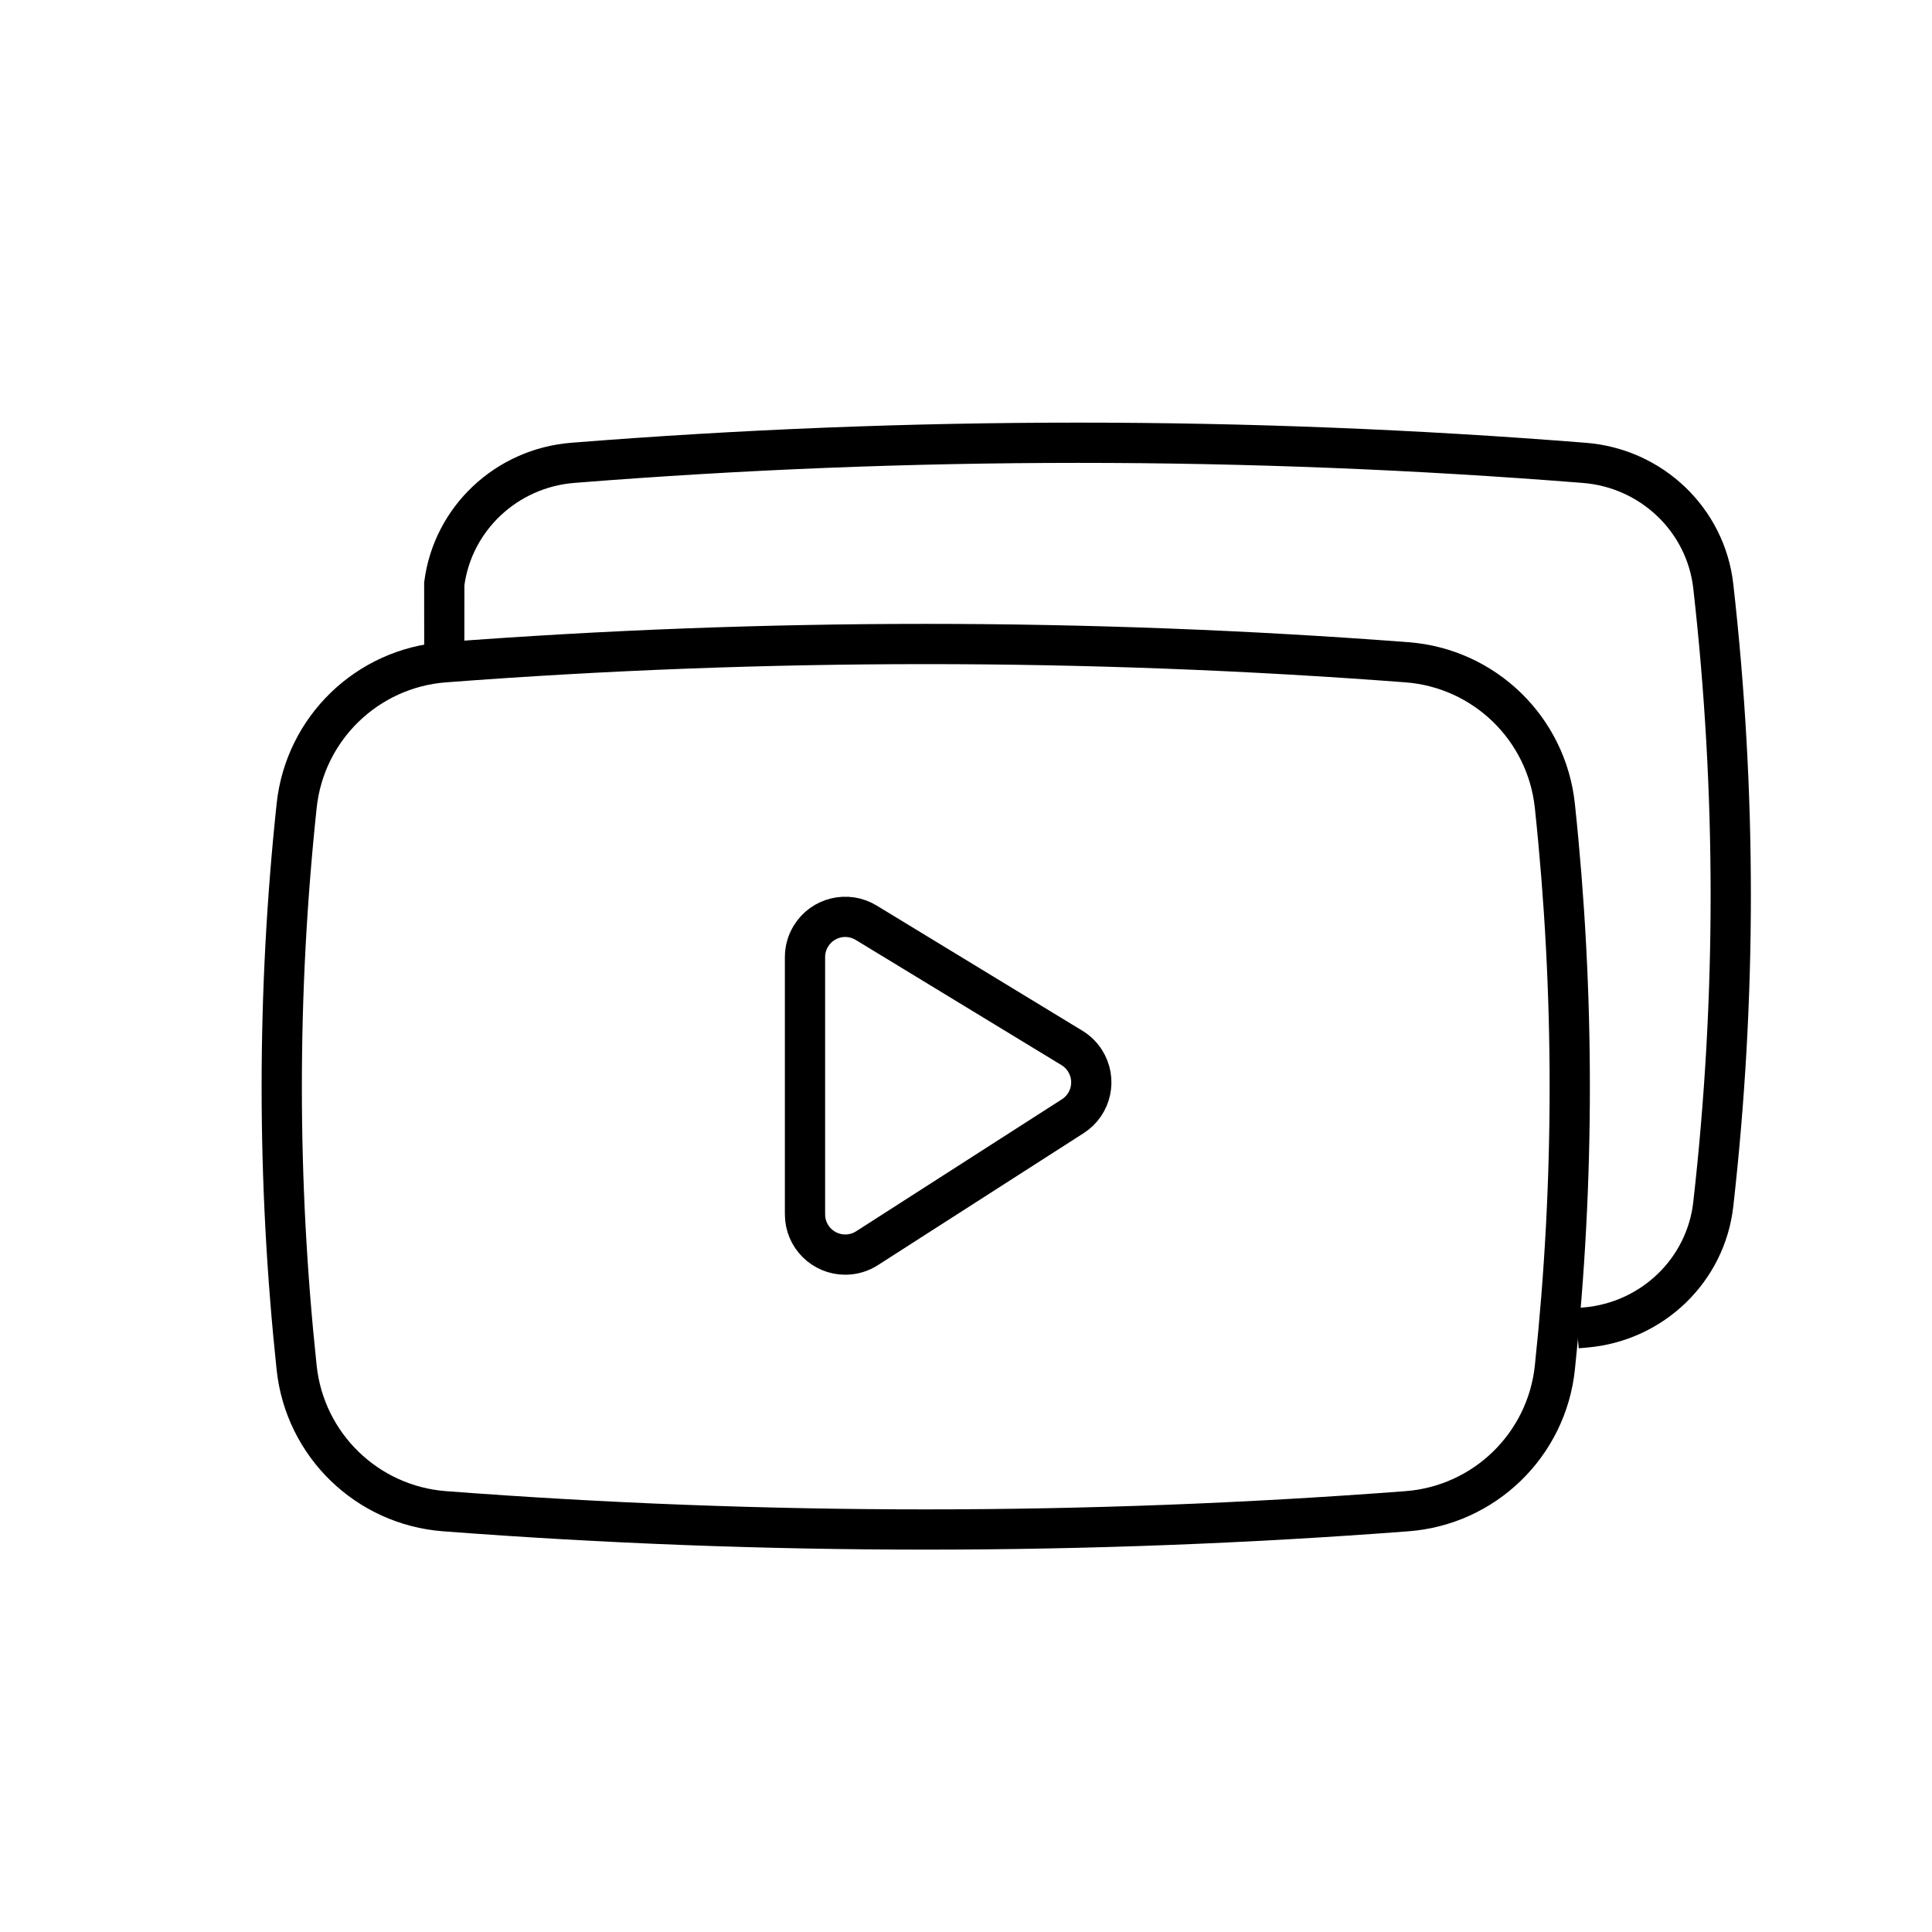
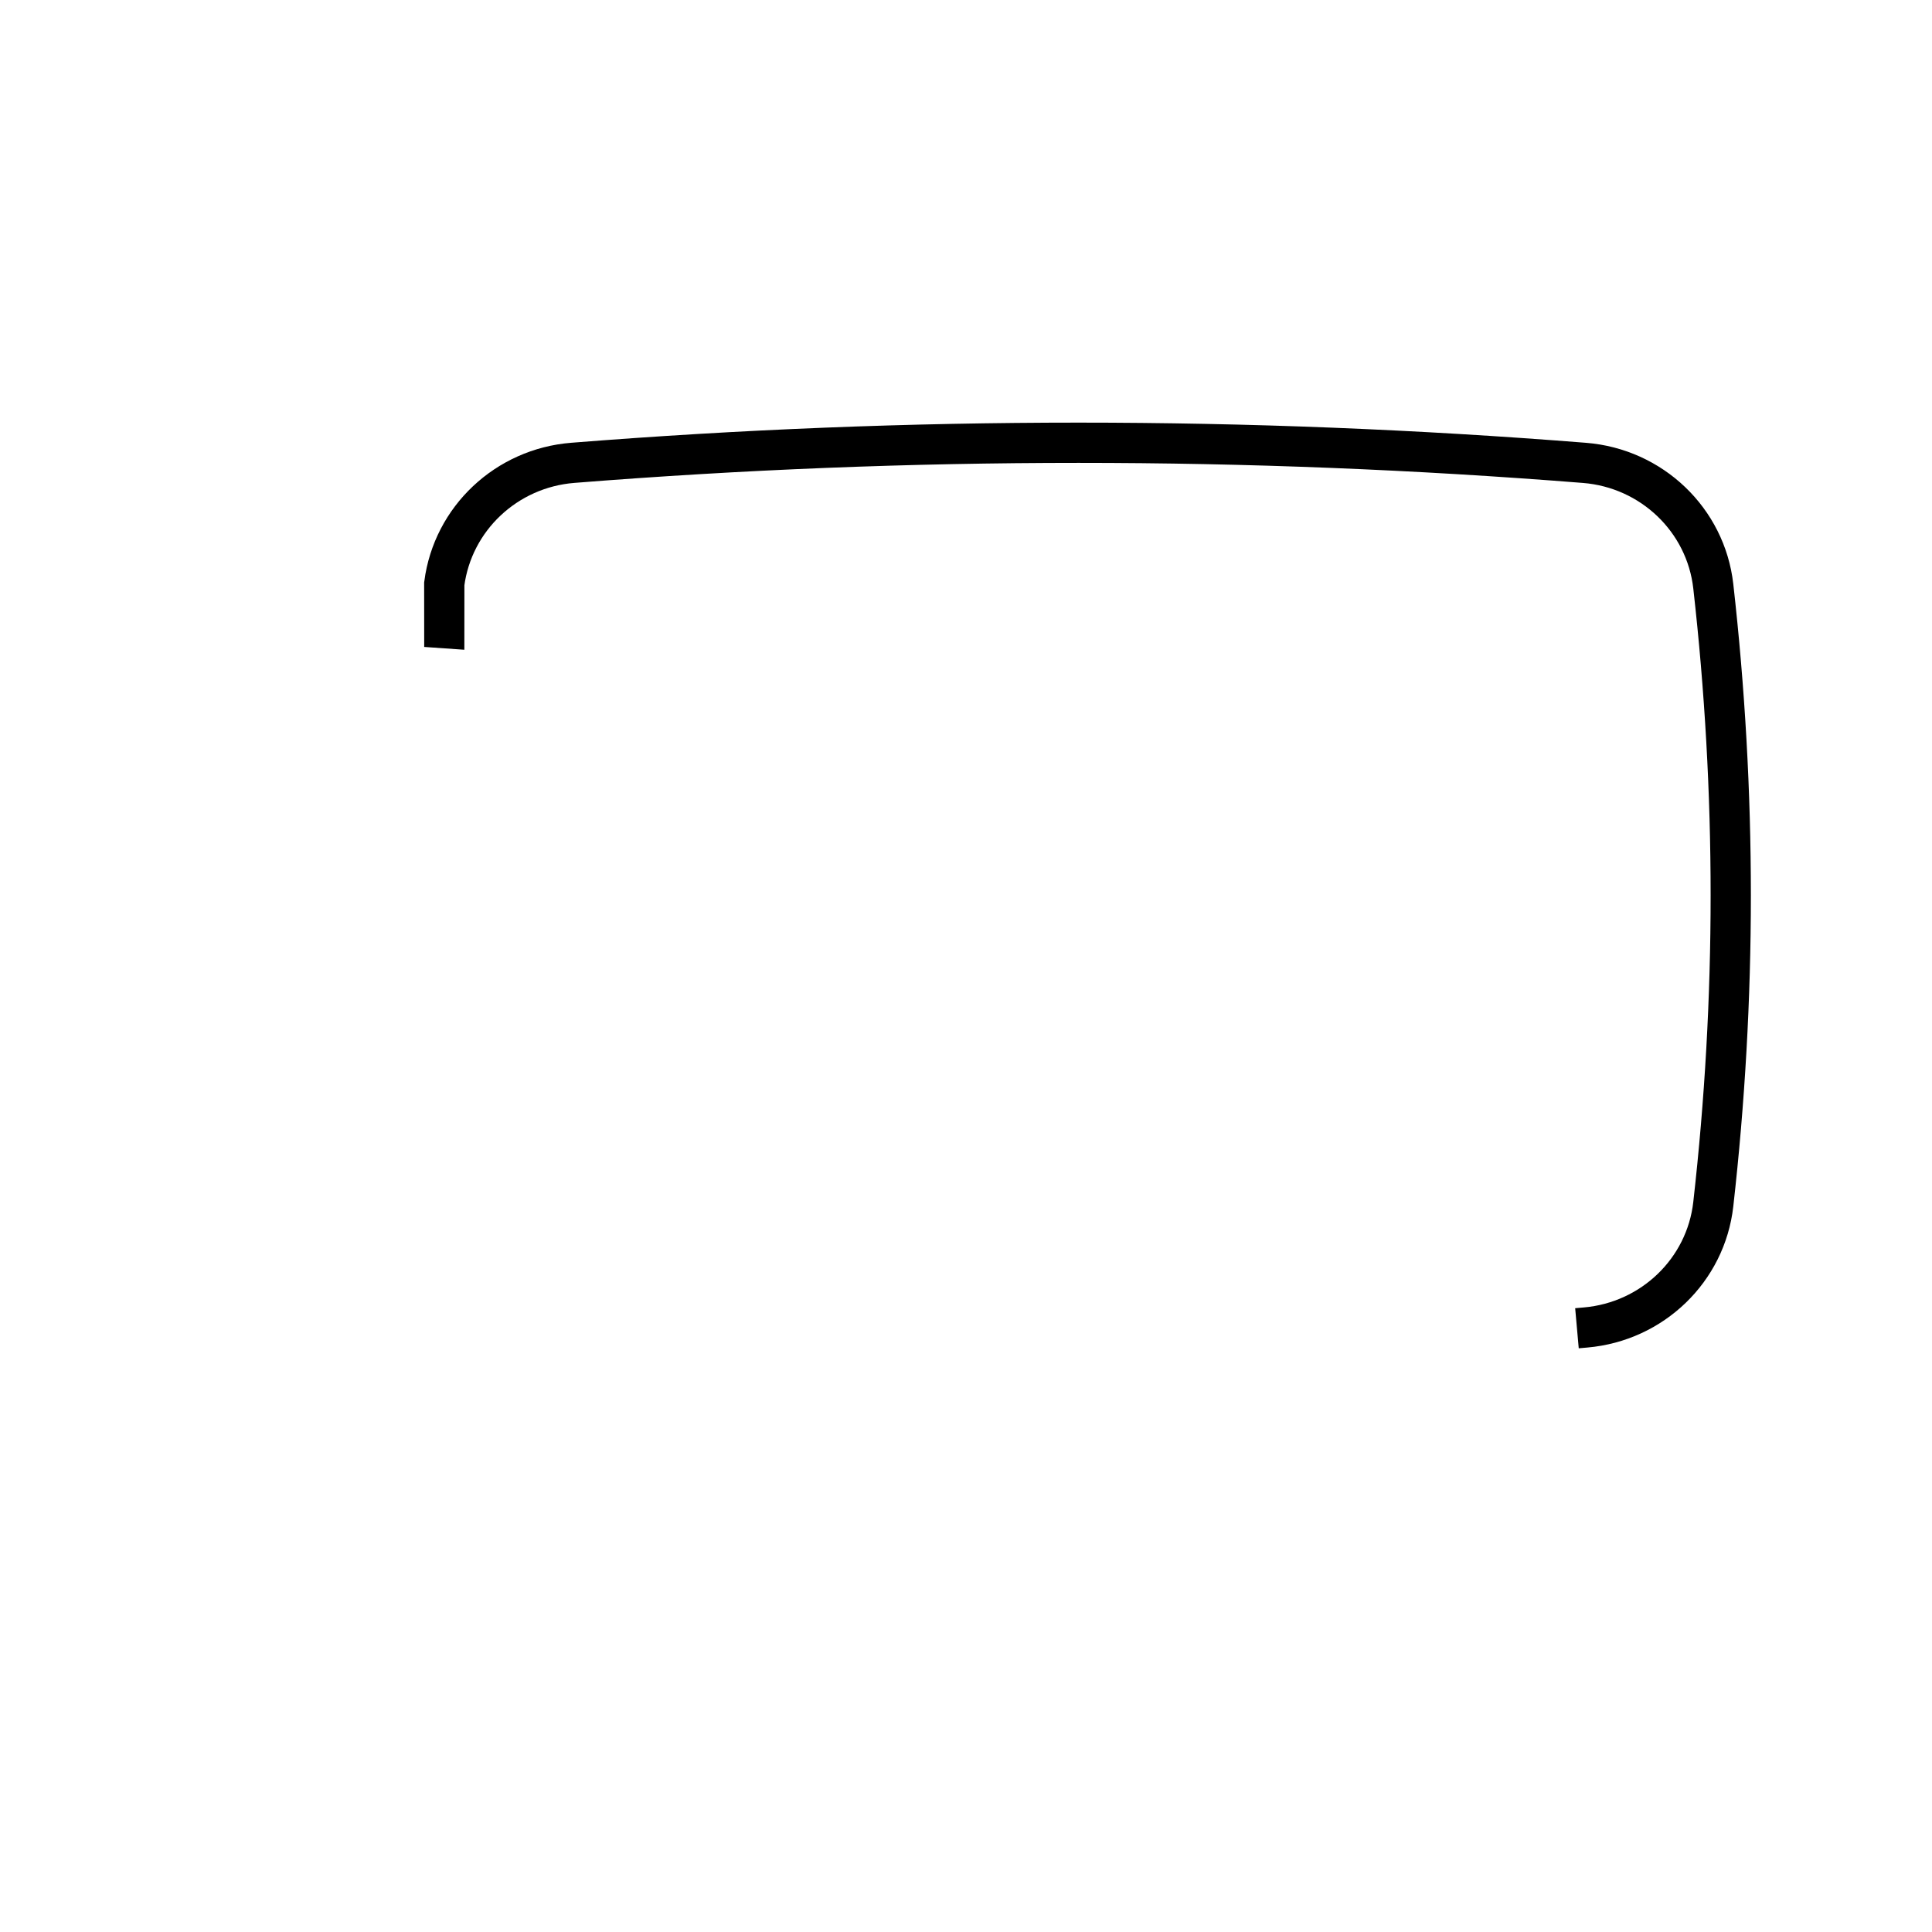
<svg xmlns="http://www.w3.org/2000/svg" width="48px" height="48px" viewBox="0 0 48 48" version="1.1">
  <title>ic_1440p50fps_pc</title>
  <g id="ic_1440p50fps_pc" stroke="none" stroke-width="1" fill="none" fill-rule="evenodd">
    <g id="编组-18">
      <g id="编组-17" transform="translate(7, 11)" stroke="#000000">
-         <path d="M4.045,5.454 C8.03,5.151 12.015,5 16,5 C19.985,5 23.97,5.151 27.955,5.454 L27.955,5.454 C29.881,5.6 31.427,7.101 31.63,9.021 C31.877,11.347 32,13.674 32,16 C32,18.326 31.877,20.653 31.63,22.979 L31.63,22.979 C31.427,24.899 29.881,26.4 27.955,26.546 C23.97,26.849 19.985,27 16,27 C12.015,27 8.03,26.849 4.045,26.546 L4.045,26.546 C2.119,26.4 0.573,24.899 0.37,22.979 C0.123,20.653 0,18.326 0,16 C0,13.674 0.123,11.347 0.37,9.021 L0.37,9.021 C0.573,7.101 2.119,5.6 4.045,5.454 Z" id="矩形" />
        <path d="M4.038,5.108 C4.039,5.093 4.039,3.706 4.038,3.503 C4.25,1.883 5.582,0.63 7.231,0.499 C11.419,0.166 15.608,0 19.796,0 C23.986,0 28.176,0.167 32.365,0.5 C34.038,0.633 35.38,1.918 35.566,3.564 C35.855,6.124 36,8.683 36,11.243 C36,13.801 35.855,16.36 35.566,18.919 C35.382,20.555 34.054,21.836 32.394,21.981 C32.261,21.993 32.19,21.999 32.179,22" id="路径" />
-         <path d="M13,12.779 L13,19.17 C13,19.723 13.448,20.17 14,20.17 C14.191,20.17 14.379,20.116 14.54,20.012 L19.653,16.732 C20.118,16.434 20.253,15.816 19.955,15.351 C19.873,15.223 19.763,15.115 19.633,15.036 L14.52,11.925 C14.048,11.638 13.433,11.787 13.146,12.259 C13.05,12.416 13,12.596 13,12.779 Z" id="路径-11" />
      </g>
-       <rect id="background备份" x="0" y="0" width="48" height="48" />
    </g>
  </g>
</svg>